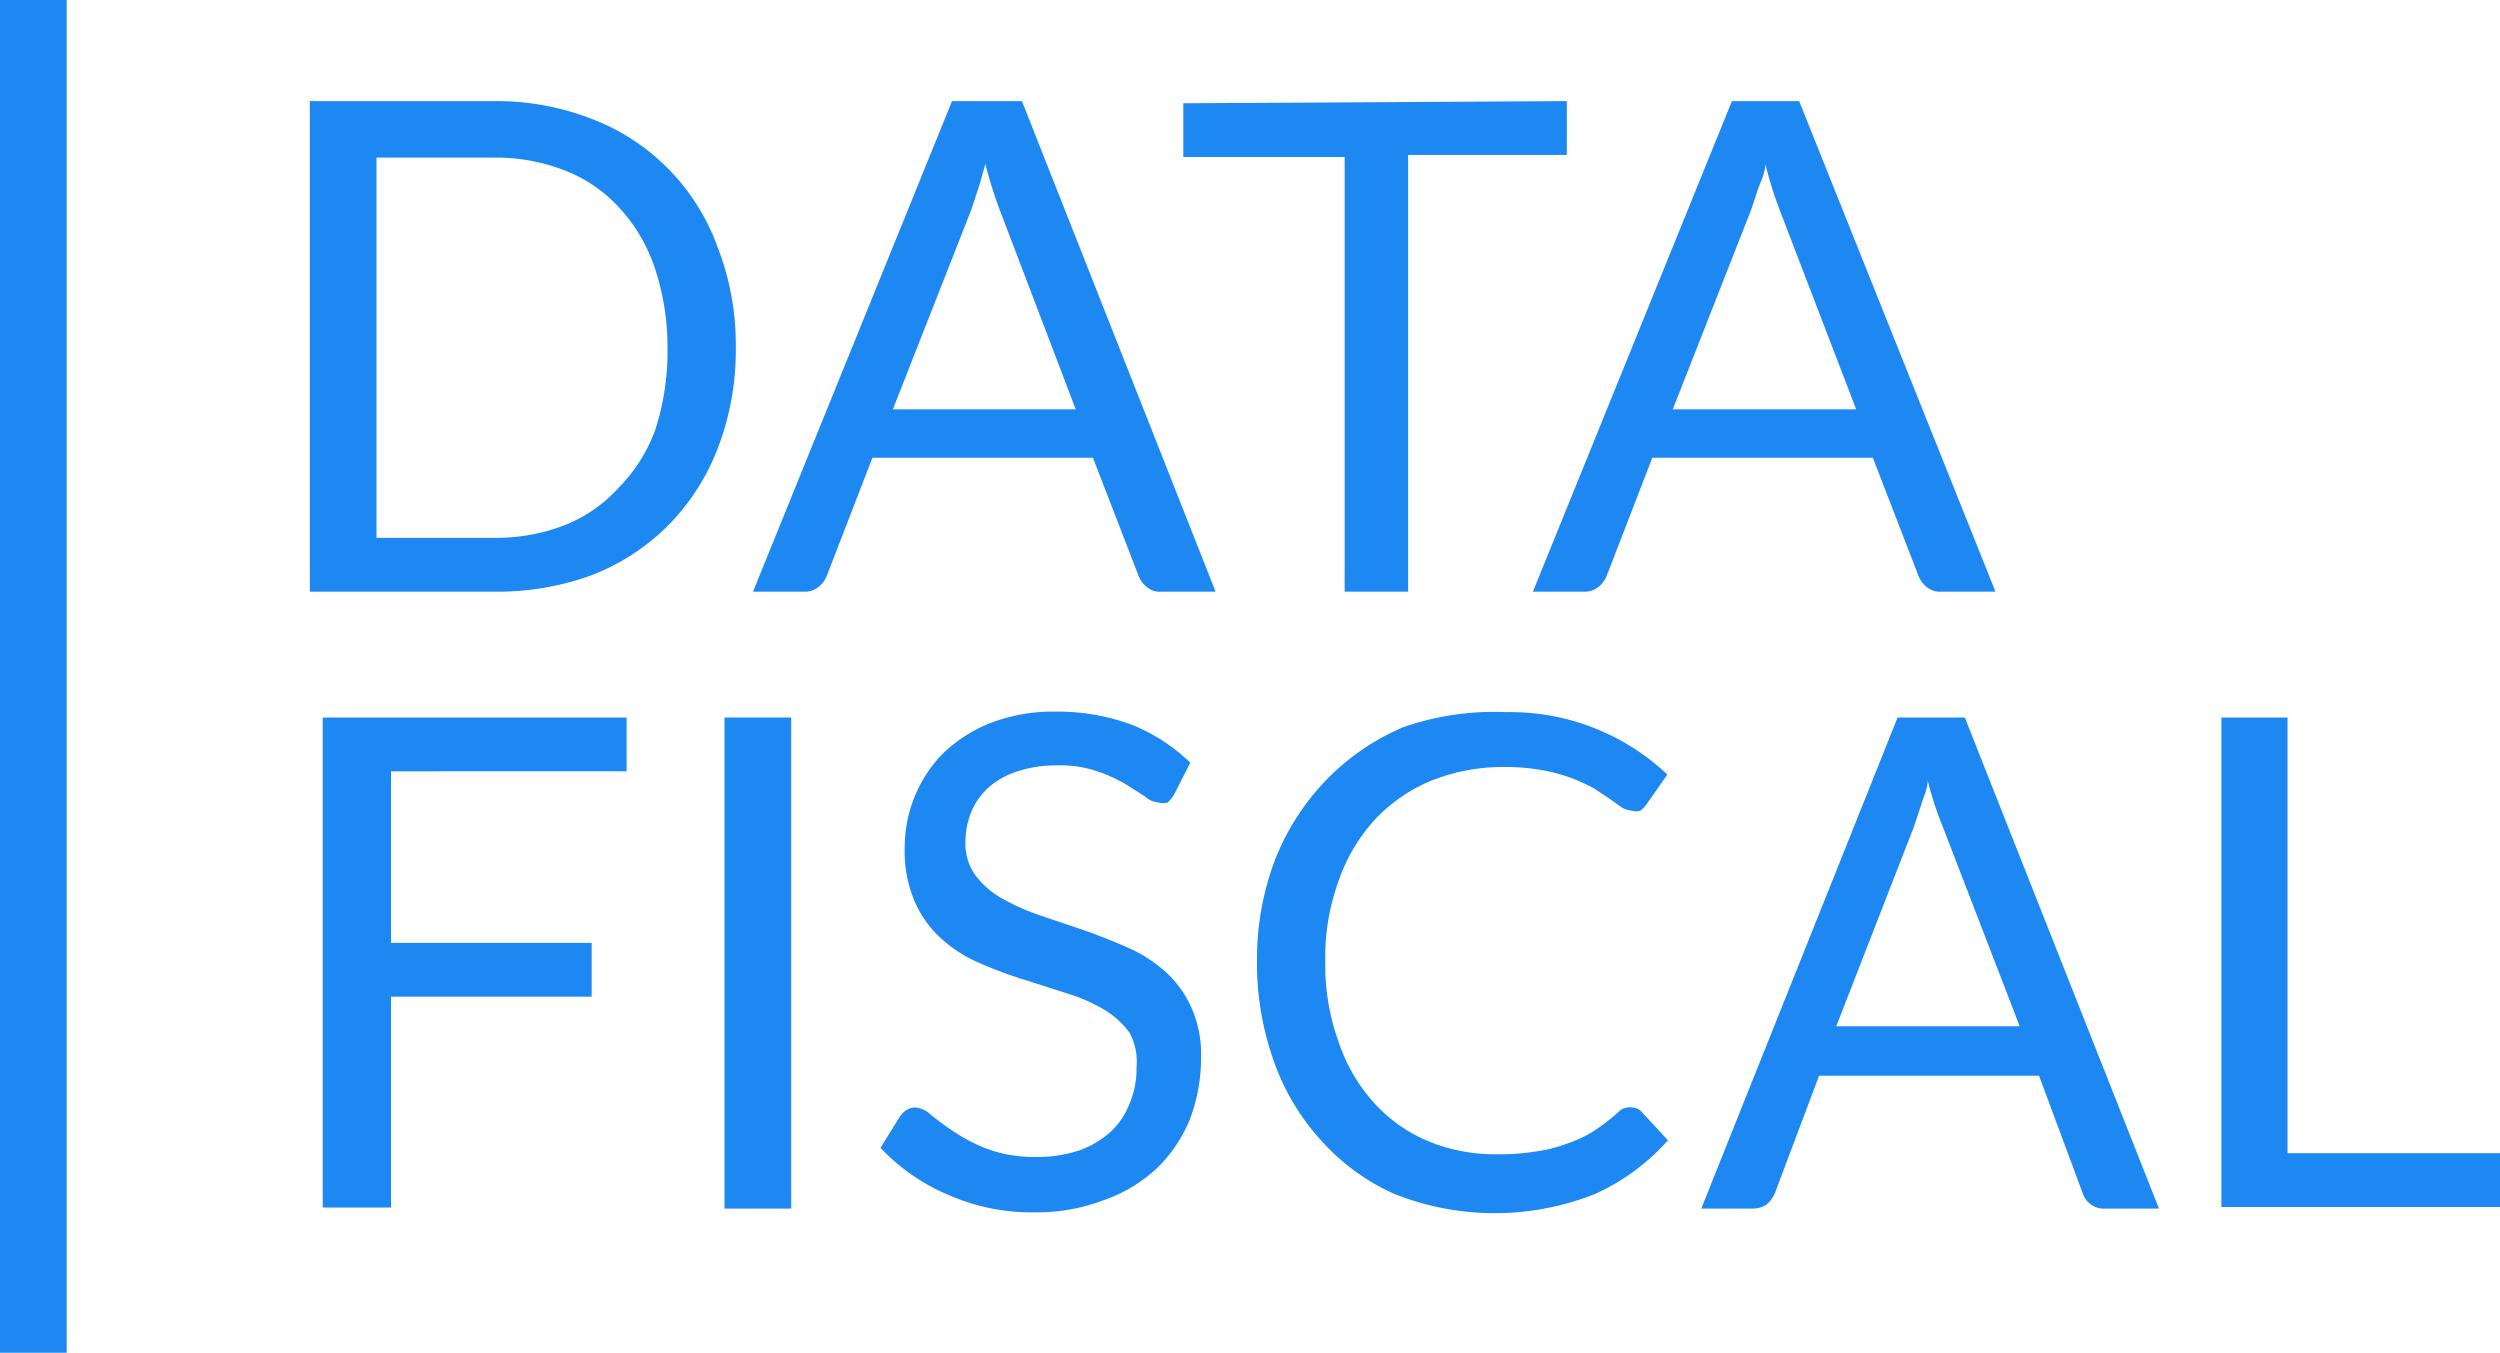
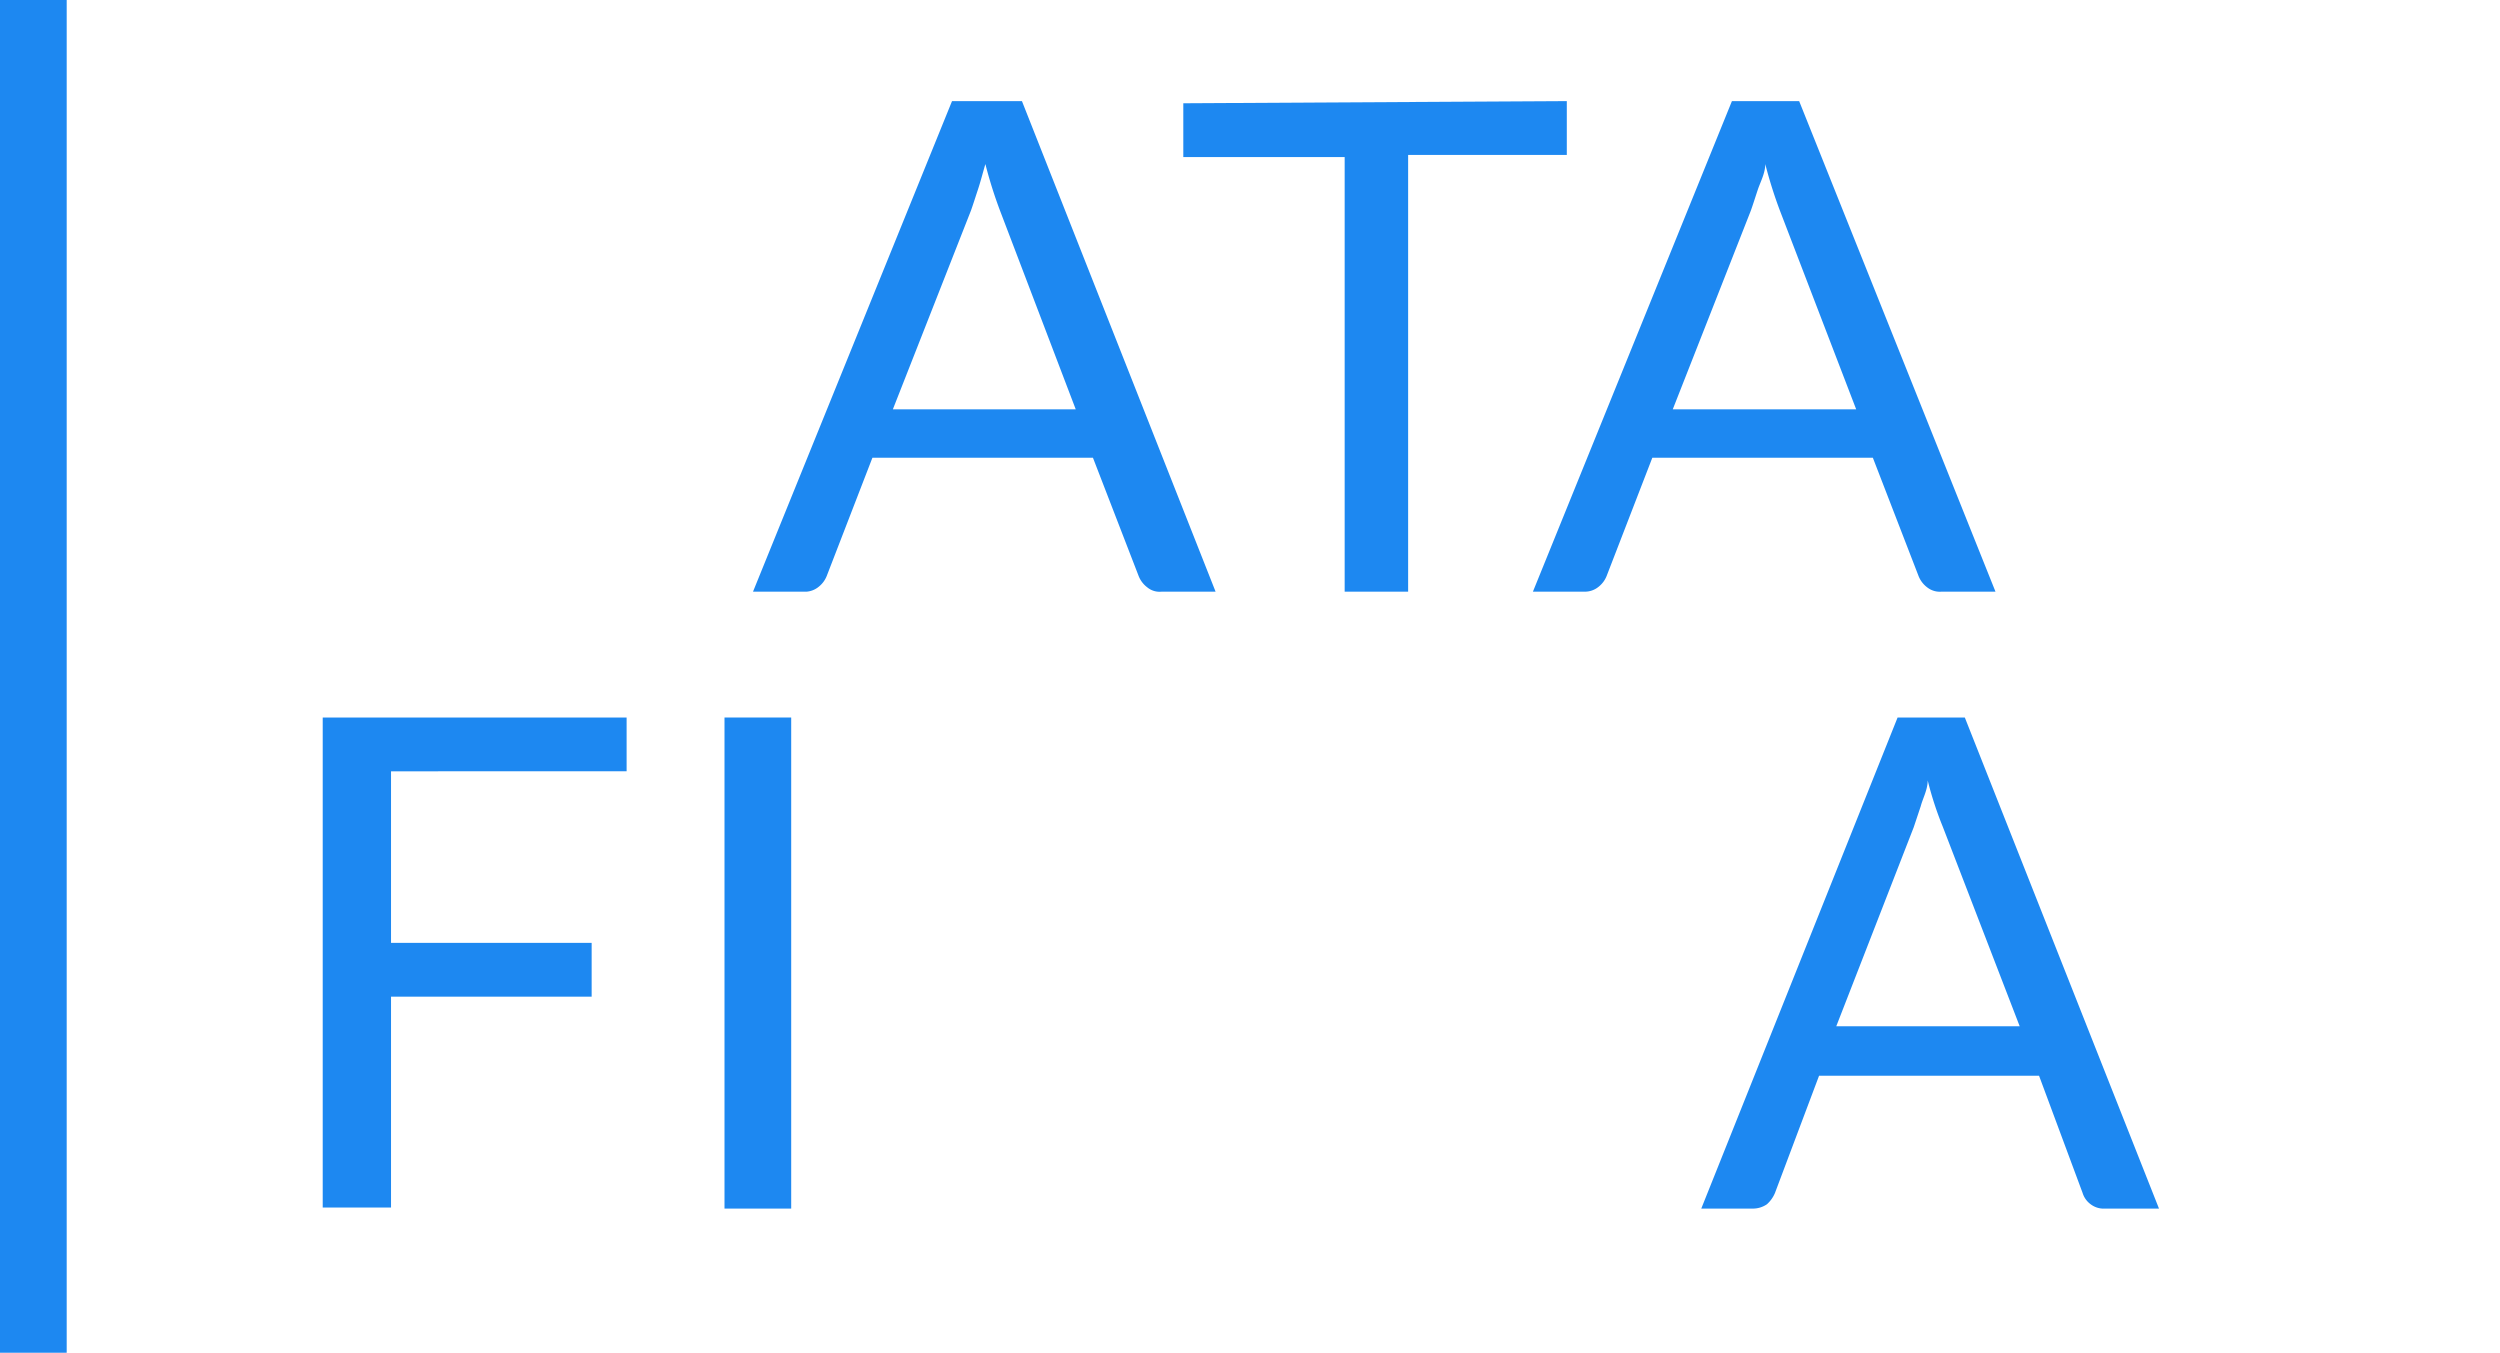
<svg xmlns="http://www.w3.org/2000/svg" viewBox="0 0 46.48 25.15">
  <defs>
    <style>.cls-1{fill:#1d88f1;}</style>
  </defs>
  <title>BA - data-fiscal</title>
  <g id="Capa_2" data-name="Capa 2">
    <g id="Capa_1-2" data-name="Capa 1">
      <g id="pie_de_pagina" data-name="pie de pagina">
-         <path class="cls-1" d="M13.68,6.45a5.06,5.06,0,0,1-.33,1.87,4.14,4.14,0,0,1-.92,1.44,4.08,4.08,0,0,1-1.42.93A5.09,5.09,0,0,1,9.18,11H5.76V1.88H9.18A4.89,4.89,0,0,1,11,2.21a4,4,0,0,1,2.34,2.38A5,5,0,0,1,13.68,6.45Zm-1.27,0A4.63,4.63,0,0,0,12.18,5a3.09,3.09,0,0,0-.65-1.12,2.7,2.7,0,0,0-1-.7,3.54,3.54,0,0,0-1.33-.25H7V10H9.18a3.54,3.54,0,0,0,1.33-.24,2.7,2.7,0,0,0,1-.7A3,3,0,0,0,12.18,8,4.74,4.74,0,0,0,12.41,6.45Z" />
        <path class="cls-1" d="M22.6,11h-1a.36.36,0,0,1-.27-.08.49.49,0,0,1-.16-.21l-.85-2.2h-4.1l-.85,2.2a.48.48,0,0,1-.15.2A.4.4,0,0,1,15,11H14L17.7,1.88H19Zm-6-3.39H20L18.59,3.91a8.16,8.16,0,0,1-.27-.86c-.05.17-.09.33-.14.48s-.09.28-.13.39Z" />
        <path class="cls-1" d="M29.13,1.88v1H26.18V11H25V2.92H22v-1Z" />
        <path class="cls-1" d="M37.1,11h-1a.38.38,0,0,1-.27-.08.49.49,0,0,1-.16-.21l-.85-2.2h-4.1l-.85,2.2a.48.48,0,0,1-.15.2.4.4,0,0,1-.27.09h-.95L32.2,1.88h1.25Zm-6-3.39h3.41L33.09,3.91a8.16,8.16,0,0,1-.27-.86c0,.17-.09.33-.14.48s-.09.28-.13.39Z" />
        <path class="cls-1" d="M11.65,13.34v1H7.27v3.19H11v1H7.27v3.92H6V13.34Z" />
        <path class="cls-1" d="M14.71,22.47H13.47V13.34h1.24Z" />
-         <path class="cls-1" d="M21.83,14.77a.65.65,0,0,1-.12.15.31.31,0,0,1-.17,0,.41.41,0,0,1-.25-.11l-.36-.23a2.91,2.91,0,0,0-.53-.24,2.12,2.12,0,0,0-.75-.11,2.29,2.29,0,0,0-.73.11,1.49,1.49,0,0,0-.54.3,1.28,1.28,0,0,0-.32.45,1.47,1.47,0,0,0-.11.56,1,1,0,0,0,.19.63,1.62,1.62,0,0,0,.5.43,4.1,4.1,0,0,0,.7.31l.8.27c.28.1.54.2.81.32a2.67,2.67,0,0,1,.7.44,2,2,0,0,1,.49.66,2.12,2.12,0,0,1,.19.95,3.24,3.24,0,0,1-.2,1.13,2.67,2.67,0,0,1-.6.91,2.77,2.77,0,0,1-1,.61,3.51,3.51,0,0,1-1.3.23,3.83,3.83,0,0,1-1.61-.33,3.7,3.7,0,0,1-1.25-.87l.36-.58a.46.46,0,0,1,.12-.12.34.34,0,0,1,.17-.05.47.47,0,0,1,.3.15c.12.09.26.2.43.31a3.08,3.08,0,0,0,.63.32,2.56,2.56,0,0,0,.89.14,2.43,2.43,0,0,0,.79-.12,1.74,1.74,0,0,0,.58-.34,1.39,1.39,0,0,0,.36-.53,1.65,1.65,0,0,0,.13-.68A1.12,1.12,0,0,0,21,19.2a1.61,1.61,0,0,0-.49-.44,3.21,3.21,0,0,0-.7-.3L19,18.2a7.71,7.71,0,0,1-.8-.3,2.54,2.54,0,0,1-.7-.45,2,2,0,0,1-.49-.68,2.38,2.38,0,0,1-.19-1A2.5,2.5,0,0,1,17.54,14a2.71,2.71,0,0,1,.88-.56,3.27,3.27,0,0,1,1.21-.21,4,4,0,0,1,1.4.24,3.36,3.36,0,0,1,1.1.71Z" />
-         <path class="cls-1" d="M30.34,20.59a.25.25,0,0,1,.18.08l.49.53a4,4,0,0,1-1.36,1,5.05,5.05,0,0,1-3.72,0,4,4,0,0,1-1.37-1,4.28,4.28,0,0,1-.88-1.48,5.43,5.43,0,0,1-.31-1.89A5.21,5.21,0,0,1,23.7,16a4.51,4.51,0,0,1,.94-1.48,4.37,4.37,0,0,1,1.45-1A5.14,5.14,0,0,1,28,13.24a4.26,4.26,0,0,1,3,1.16l-.4.57a.47.47,0,0,1-.1.1.29.29,0,0,1-.17,0,.38.38,0,0,1-.18-.06l-.21-.15-.3-.2a4,4,0,0,0-.41-.19,3.33,3.33,0,0,0-.55-.15,3.88,3.88,0,0,0-.72-.06,3.59,3.59,0,0,0-1.34.25,3,3,0,0,0-1.05.72,3.23,3.23,0,0,0-.68,1.14,4.12,4.12,0,0,0-.25,1.49,4.21,4.21,0,0,0,.25,1.52,3.22,3.22,0,0,0,.67,1.14,2.83,2.83,0,0,0,1,.7,3.24,3.24,0,0,0,1.25.24,4.12,4.12,0,0,0,.73-.05,2.63,2.63,0,0,0,.6-.15,2.27,2.27,0,0,0,.52-.25,4,4,0,0,0,.48-.38A.32.32,0,0,1,30.34,20.59Z" />
        <path class="cls-1" d="M40.14,22.47h-1a.4.4,0,0,1-.27-.08.41.41,0,0,1-.15-.21L37.91,20H33.82L33,22.18a.58.58,0,0,1-.15.21.46.46,0,0,1-.27.08h-.95l3.65-9.13h1.25Zm-6-3.39h3.41l-1.43-3.71a6.22,6.22,0,0,1-.28-.86c0,.17-.09.33-.13.48l-.13.39Z" />
-         <path class="cls-1" d="M42.53,21.44h3.95v1H41.3V13.34h1.23Z" />
        <path class="cls-1" d="M1.24,25.15H0V0H1.24Z" />
      </g>
    </g>
  </g>
</svg>